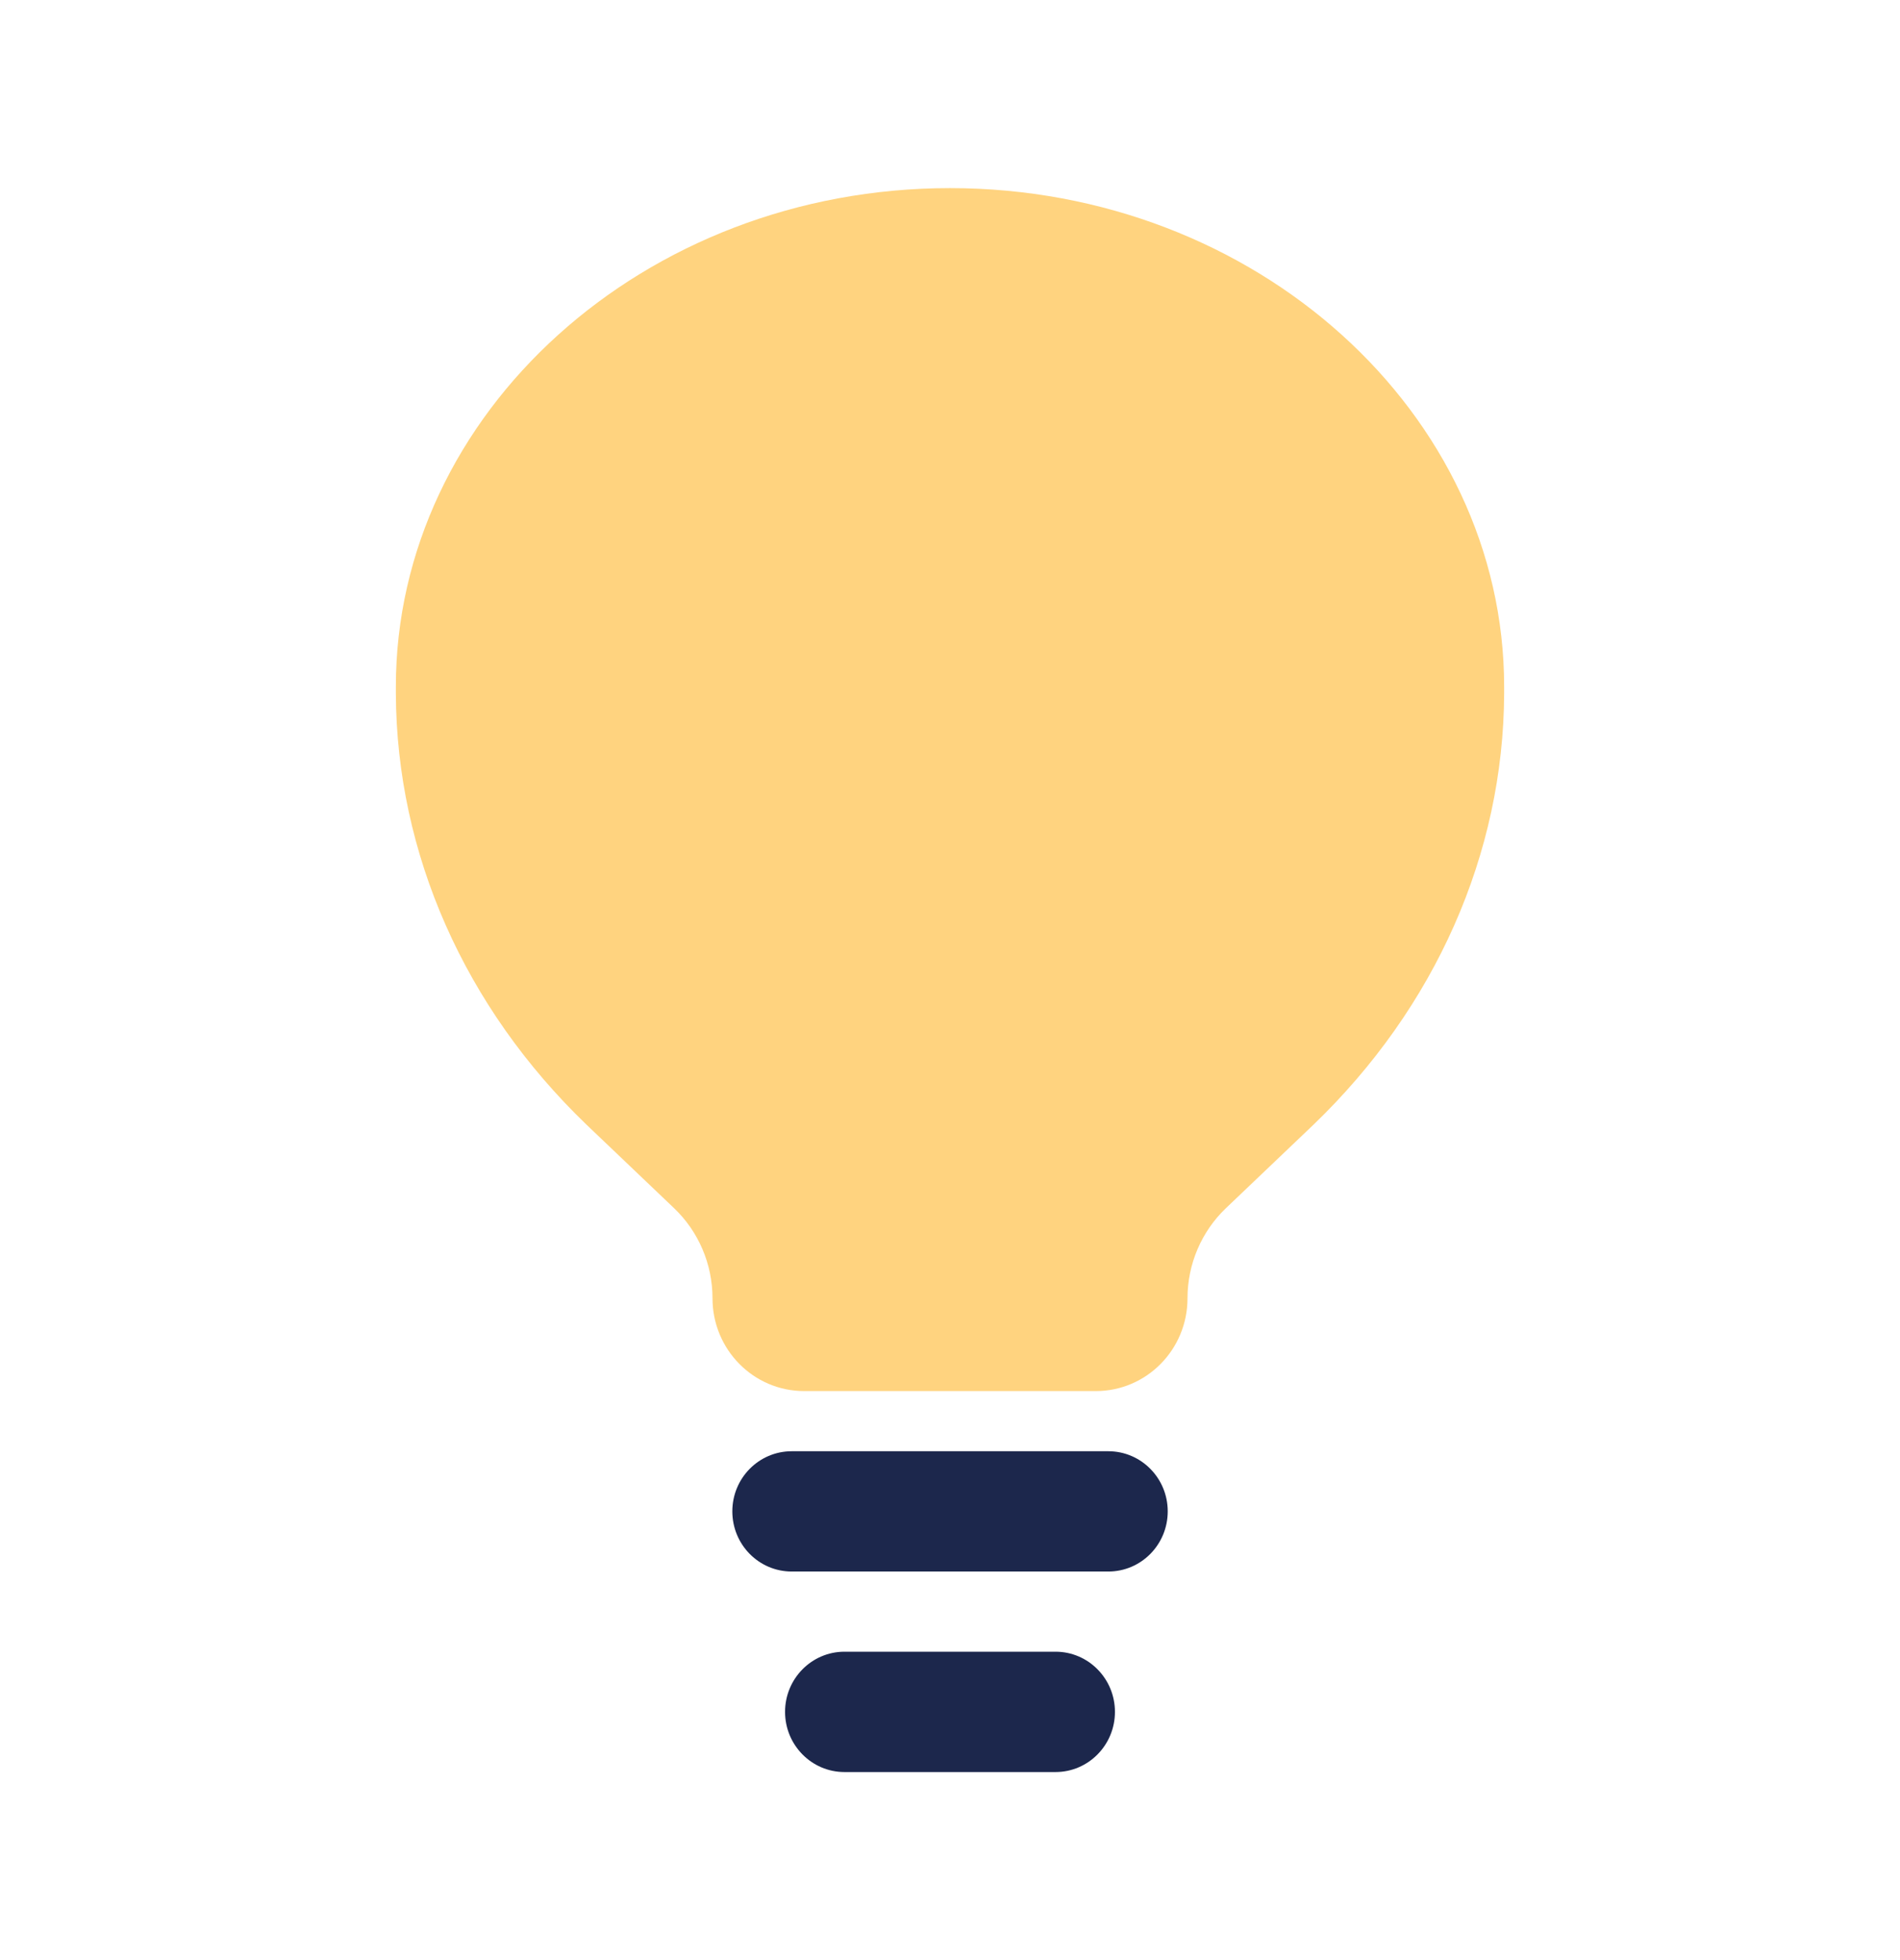
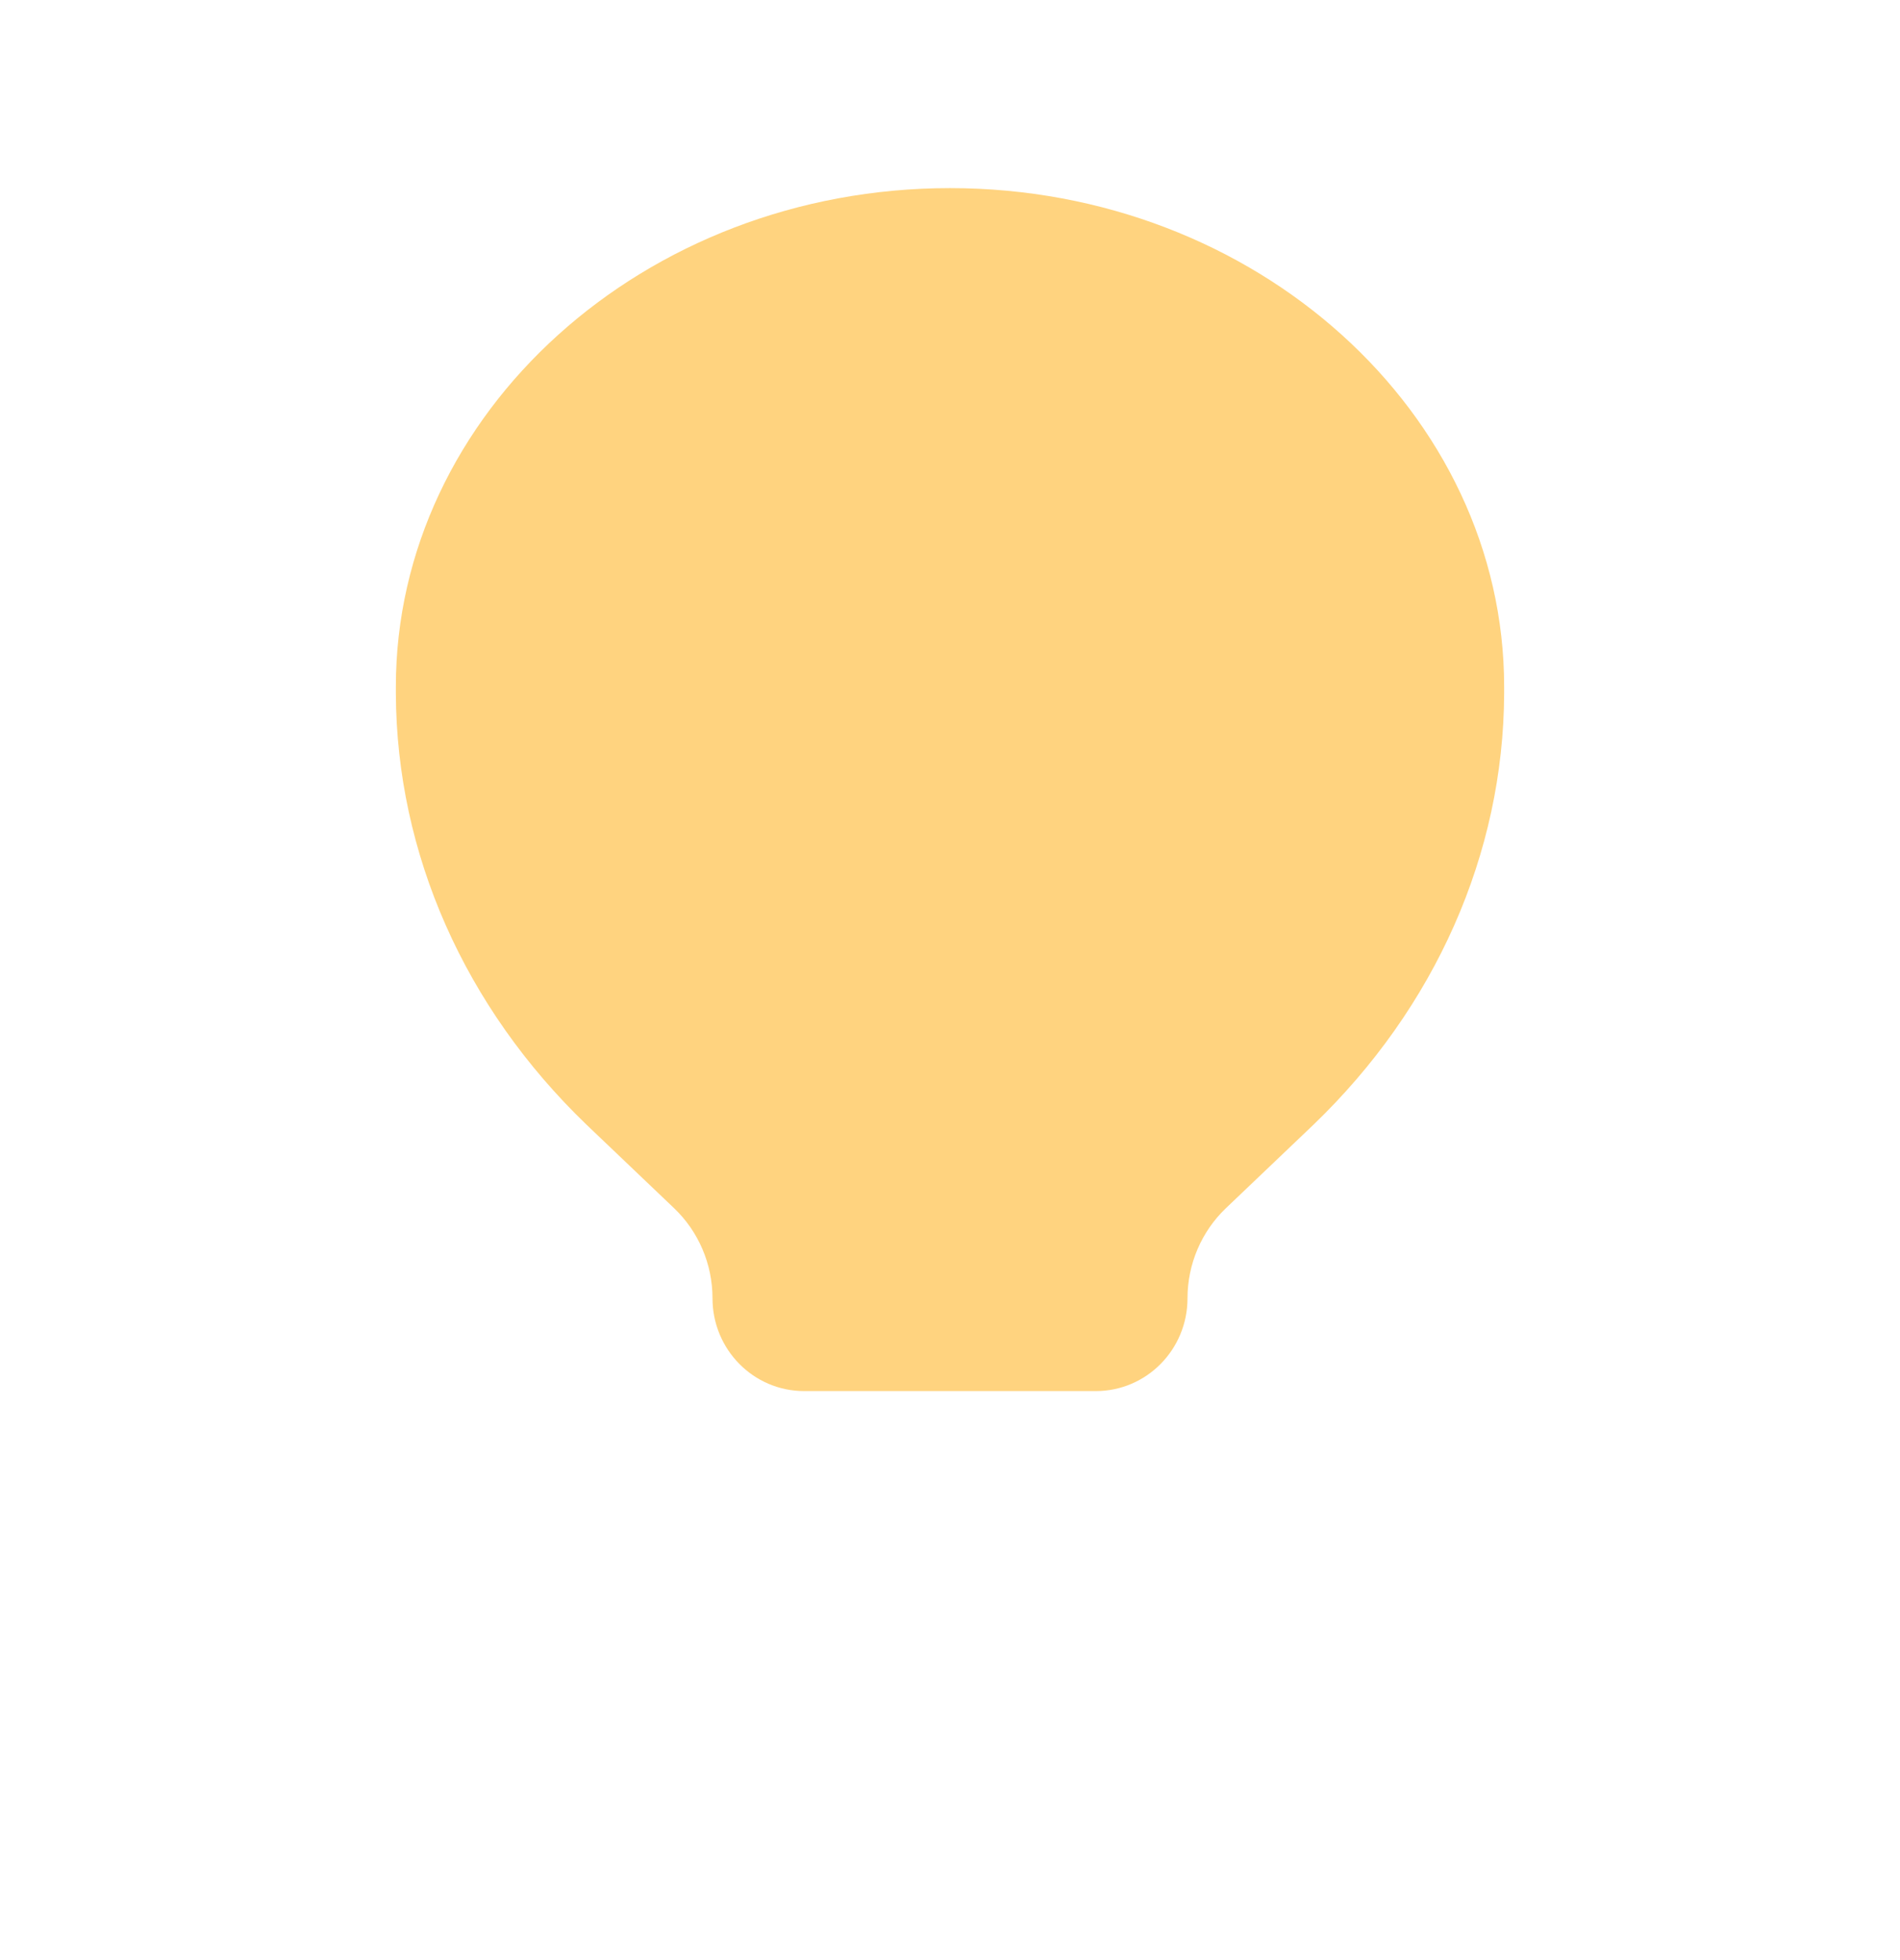
<svg xmlns="http://www.w3.org/2000/svg" width="32" height="33" viewBox="0 0 32 33" fill="none">
  <g opacity="0.5">
    <path d="M9.881 18.938L11.353 20.341C11.766 20.735 12 21.284 12 21.858C12 22.721 12.691 23.42 13.543 23.42H18.457C19.309 23.42 20 22.721 20 21.858C20 21.284 20.234 20.735 20.647 20.341L22.119 18.938C24.174 16.964 25.322 14.372 25.333 11.676L25.333 11.563C25.333 6.957 21.154 3.167 16 3.167C10.845 3.167 6.667 6.957 6.667 11.563L6.667 11.676C6.678 14.372 7.826 16.964 9.881 18.938Z" fill="#FFA800" />
  </g>
-   <path fill-rule="evenodd" clip-rule="evenodd" d="M12.334 25.445C12.334 24.886 12.781 24.433 13.334 24.433H18.667C19.219 24.433 19.667 24.886 19.667 25.445C19.667 26.005 19.219 26.458 18.667 26.458H13.334C12.781 26.458 12.334 26.005 12.334 25.445ZM13.222 28.821C13.222 28.262 13.67 27.808 14.222 27.808H17.778C18.33 27.808 18.778 28.262 18.778 28.821C18.778 29.38 18.33 29.834 17.778 29.834H14.222C13.67 29.834 13.222 29.38 13.222 28.821Z" fill="#1C274C" />
</svg>